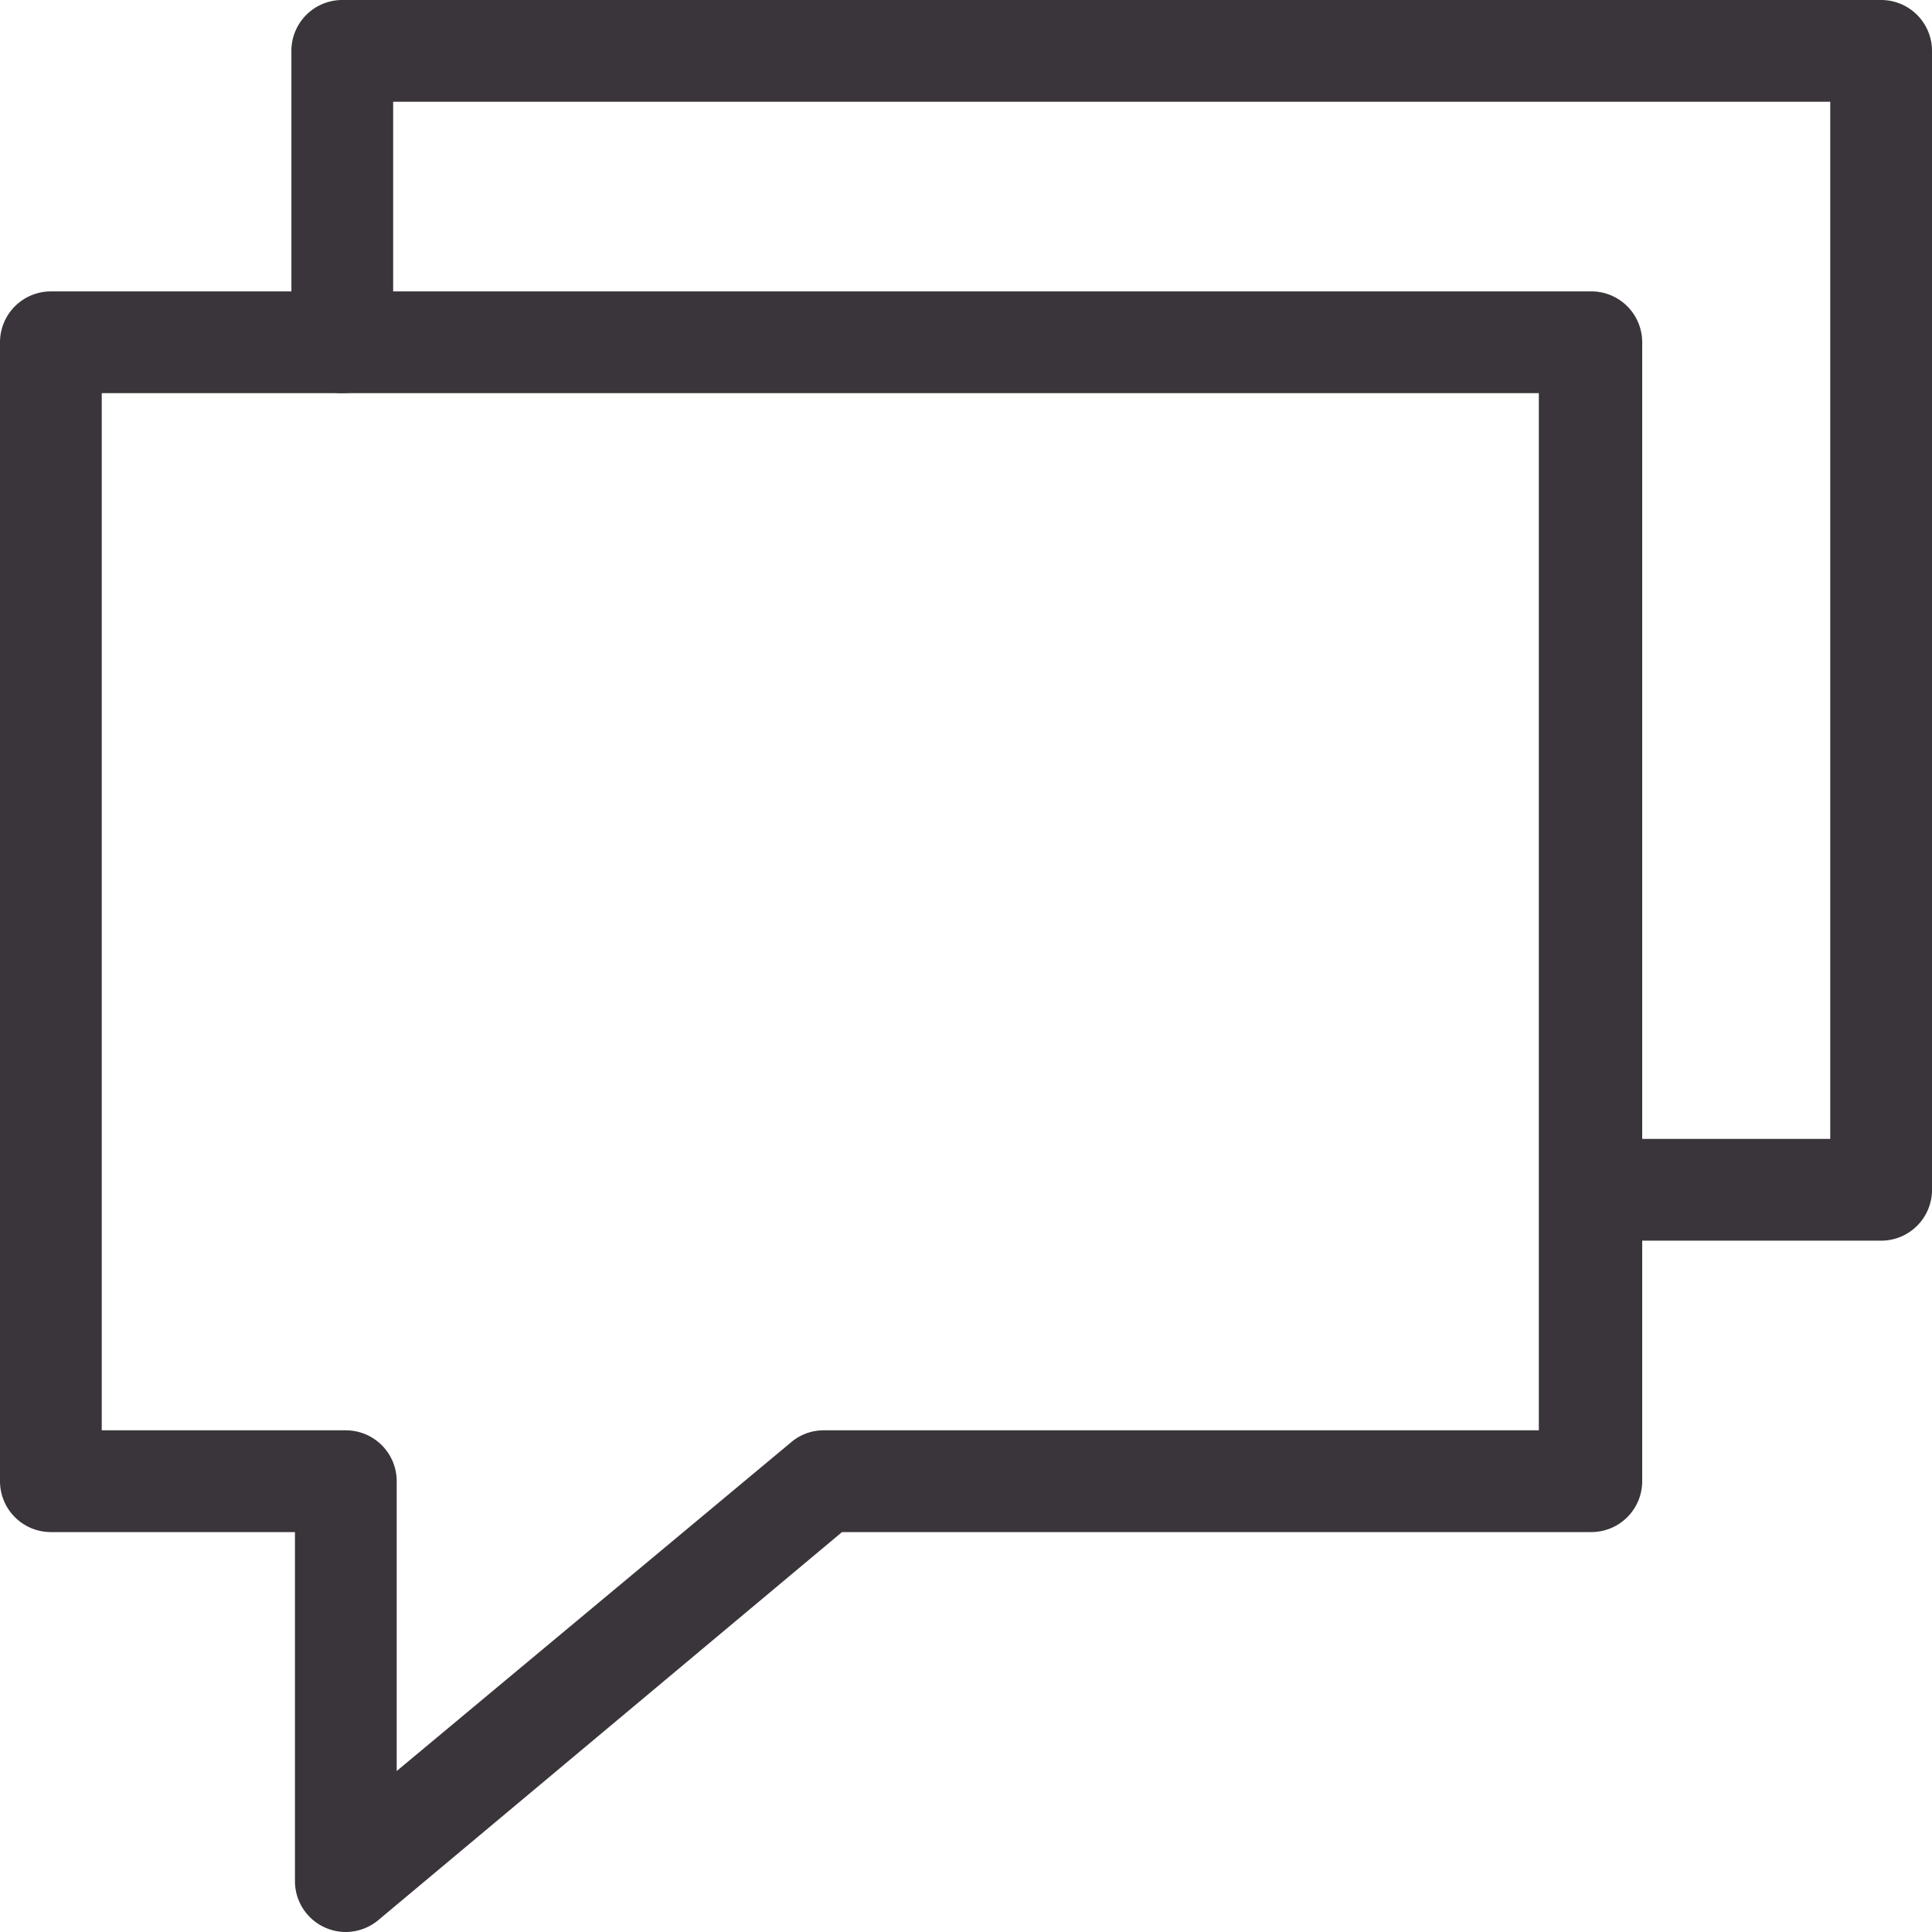
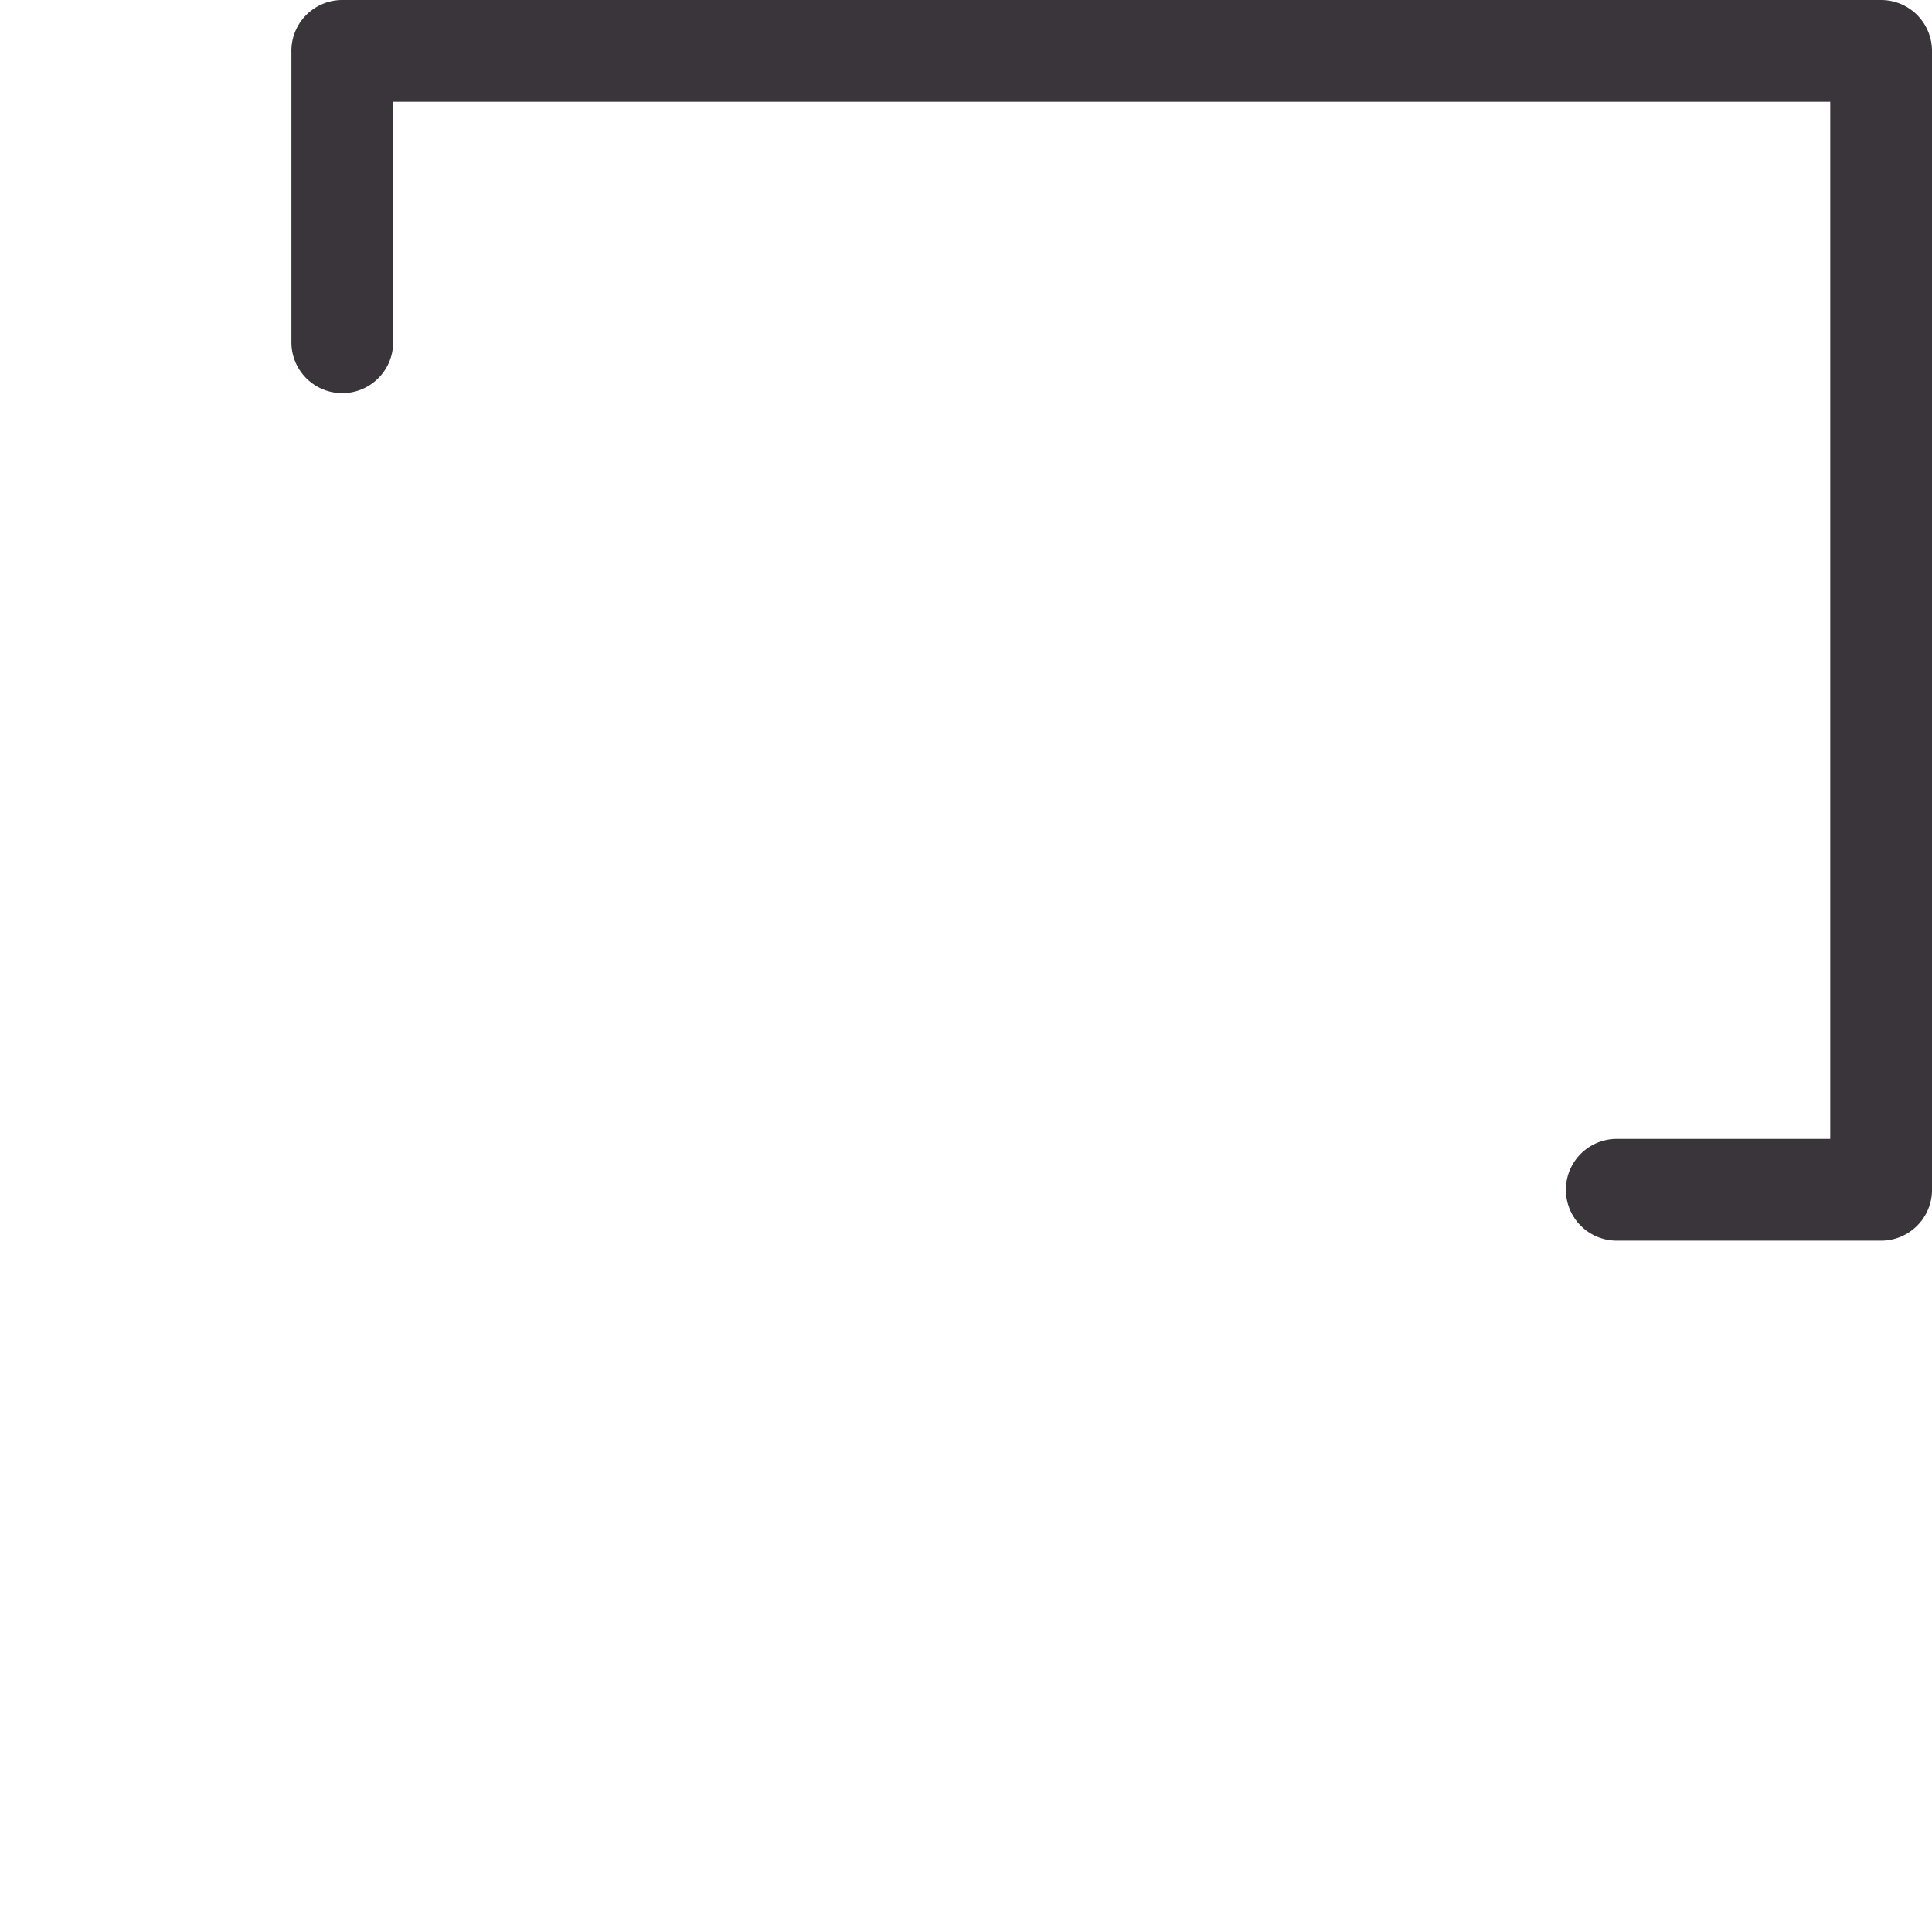
<svg xmlns="http://www.w3.org/2000/svg" id="Layer_1" data-name="Layer 1" viewBox="0 0 60 60">
  <title>1</title>
  <g id="Layer_2" data-name="Layer 2">
    <g id="Layer_1-2" data-name="Layer 1-2">
-       <path d="M10.74,60a1.58,1.58,0,0,1-1.58-1.58V47.58H1.58A1.58,1.58,0,0,1,0,46V10.63A1.58,1.58,0,0,1,1.58,9.05H49.37A1.58,1.58,0,0,1,51,10.63V46a1.58,1.58,0,0,1-1.58,1.58H26.15L11.75,59.63A1.59,1.59,0,0,1,10.74,60ZM3.16,44.42h7.58A1.58,1.58,0,0,1,12.32,46v9L24.57,44.79a1.55,1.55,0,0,1,1-.37H47.79V12.21H3.16Z" style="fill:#3a353a" />
      <path d="M58.42,38.53H50.21a1.58,1.58,0,0,1,0-3.16h6.63V3.16H12.21v7.47a1.58,1.58,0,0,1-3.16,0v-9A1.58,1.58,0,0,1,10.63,0H58.42A1.58,1.58,0,0,1,60,1.58V37A1.58,1.58,0,0,1,58.42,38.53Z" style="fill:#3a353a" />
    </g>
  </g>
</svg>